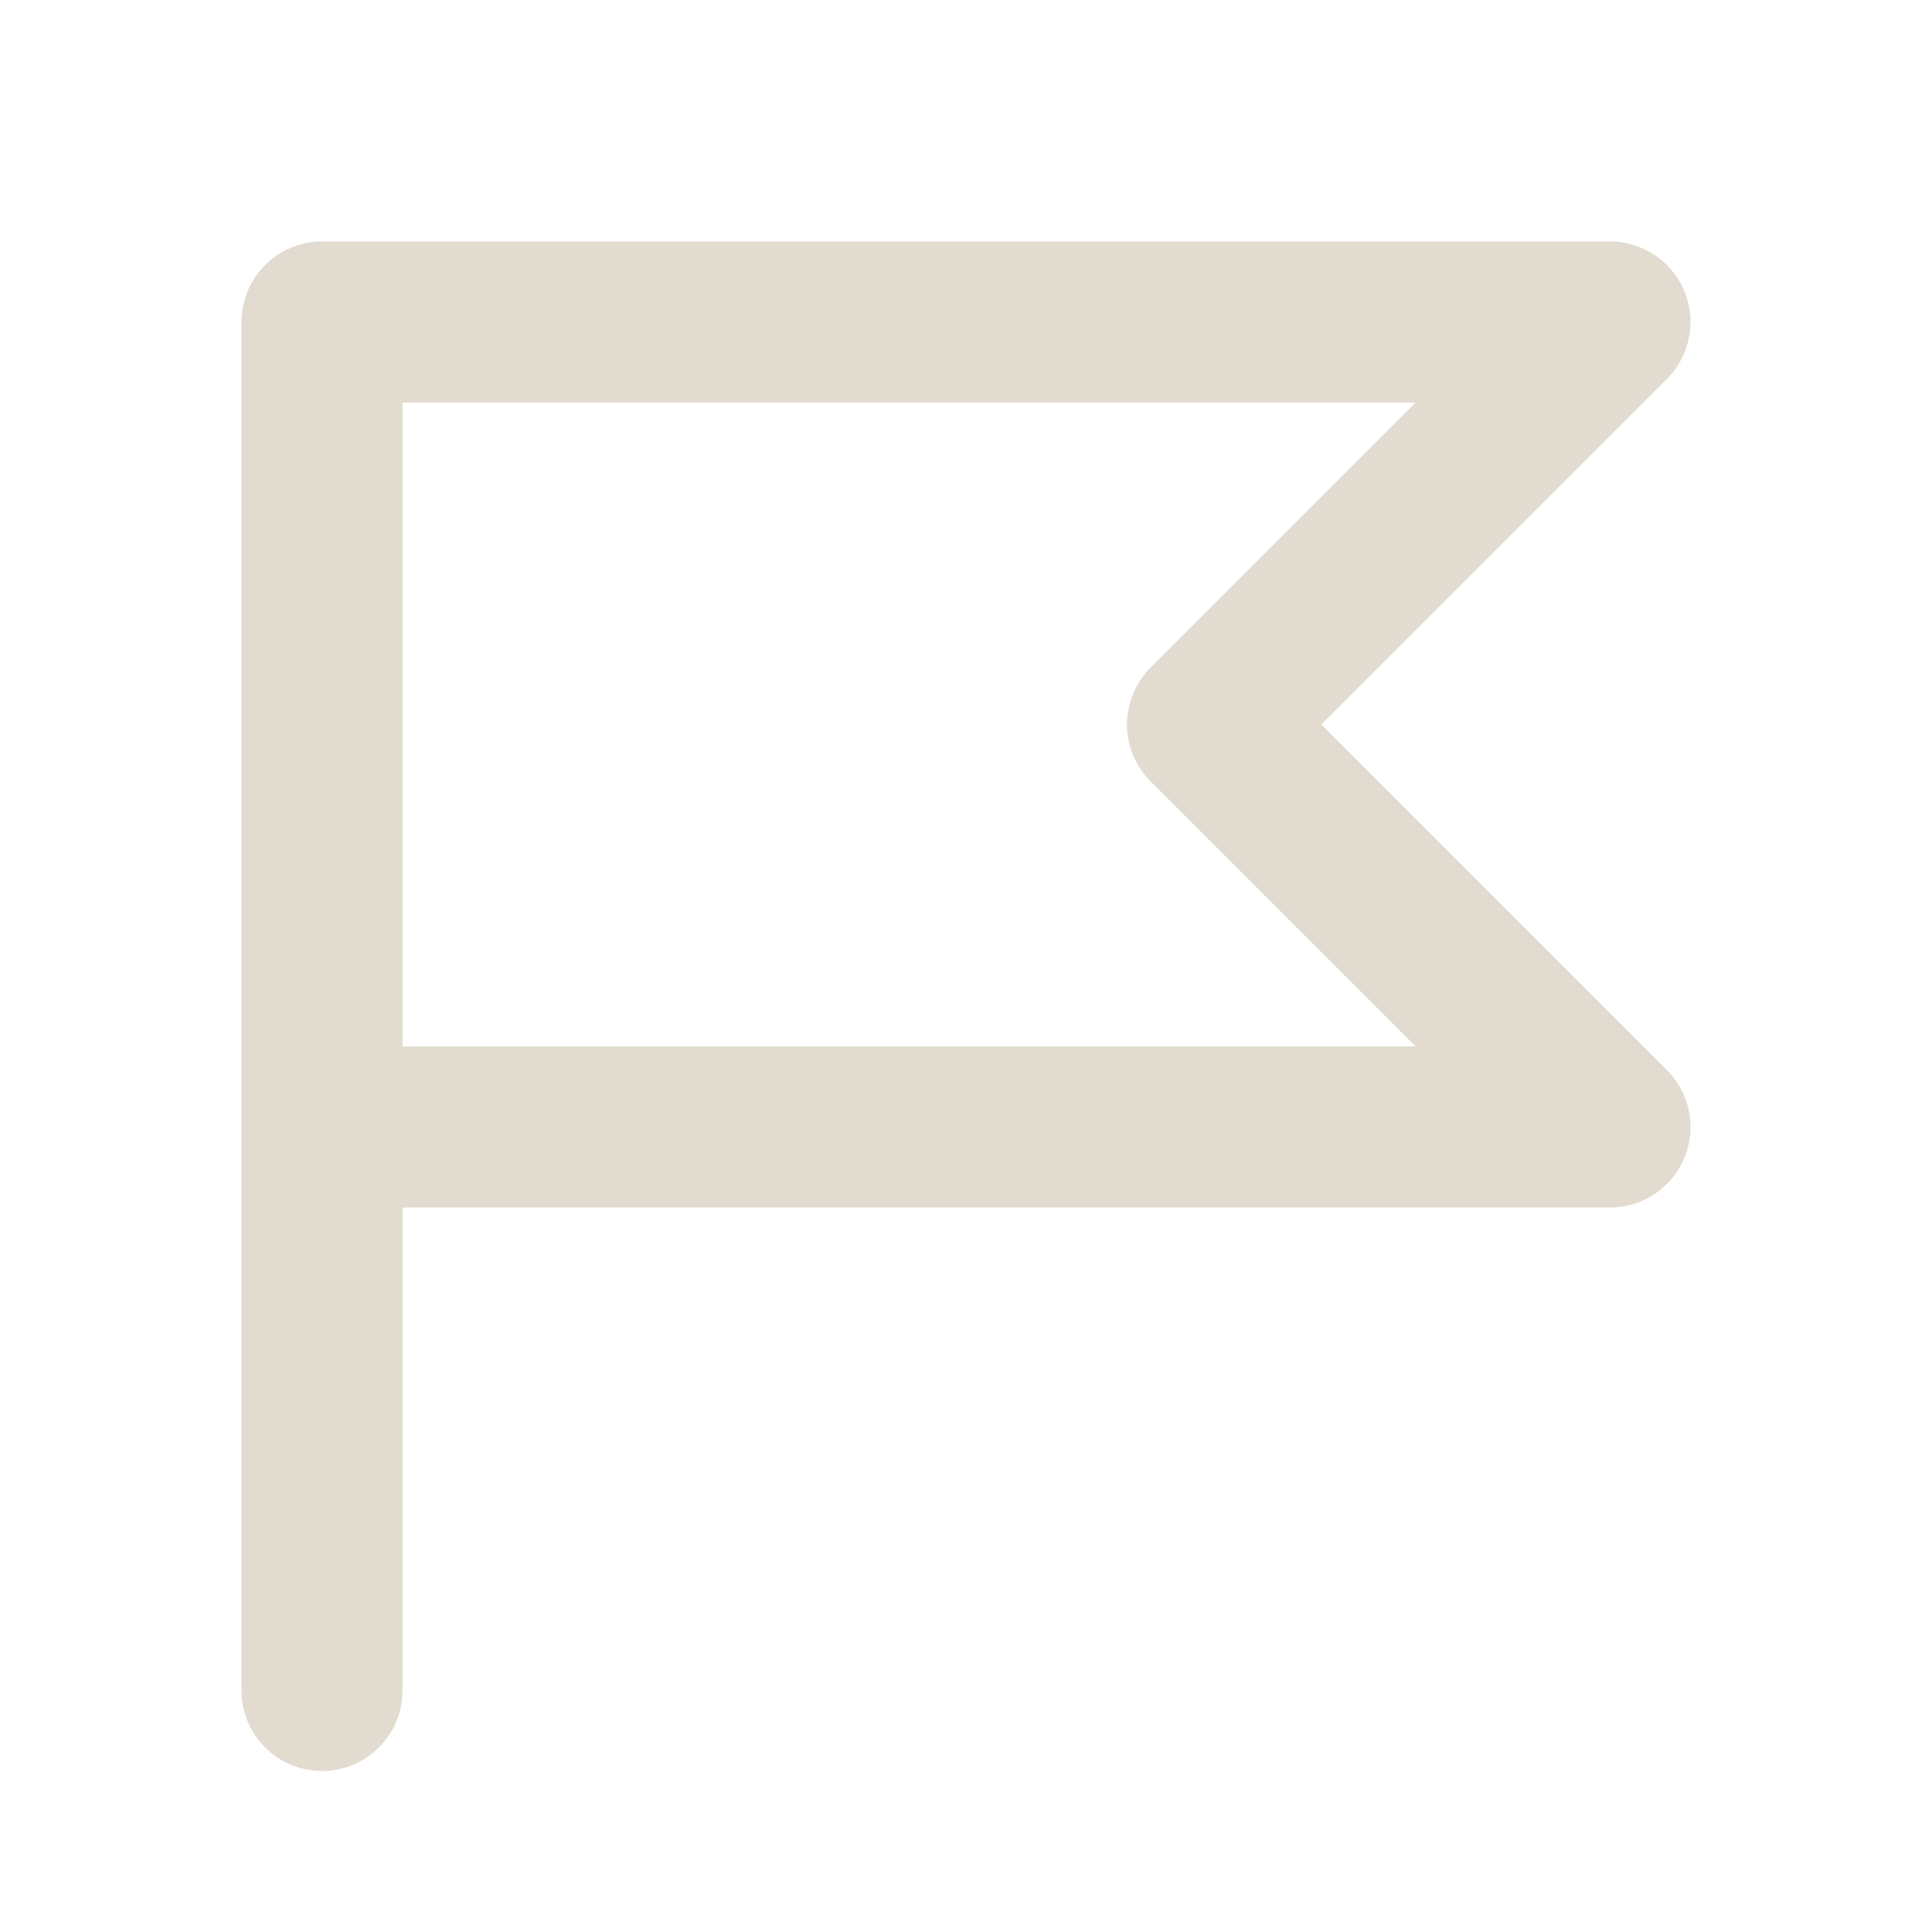
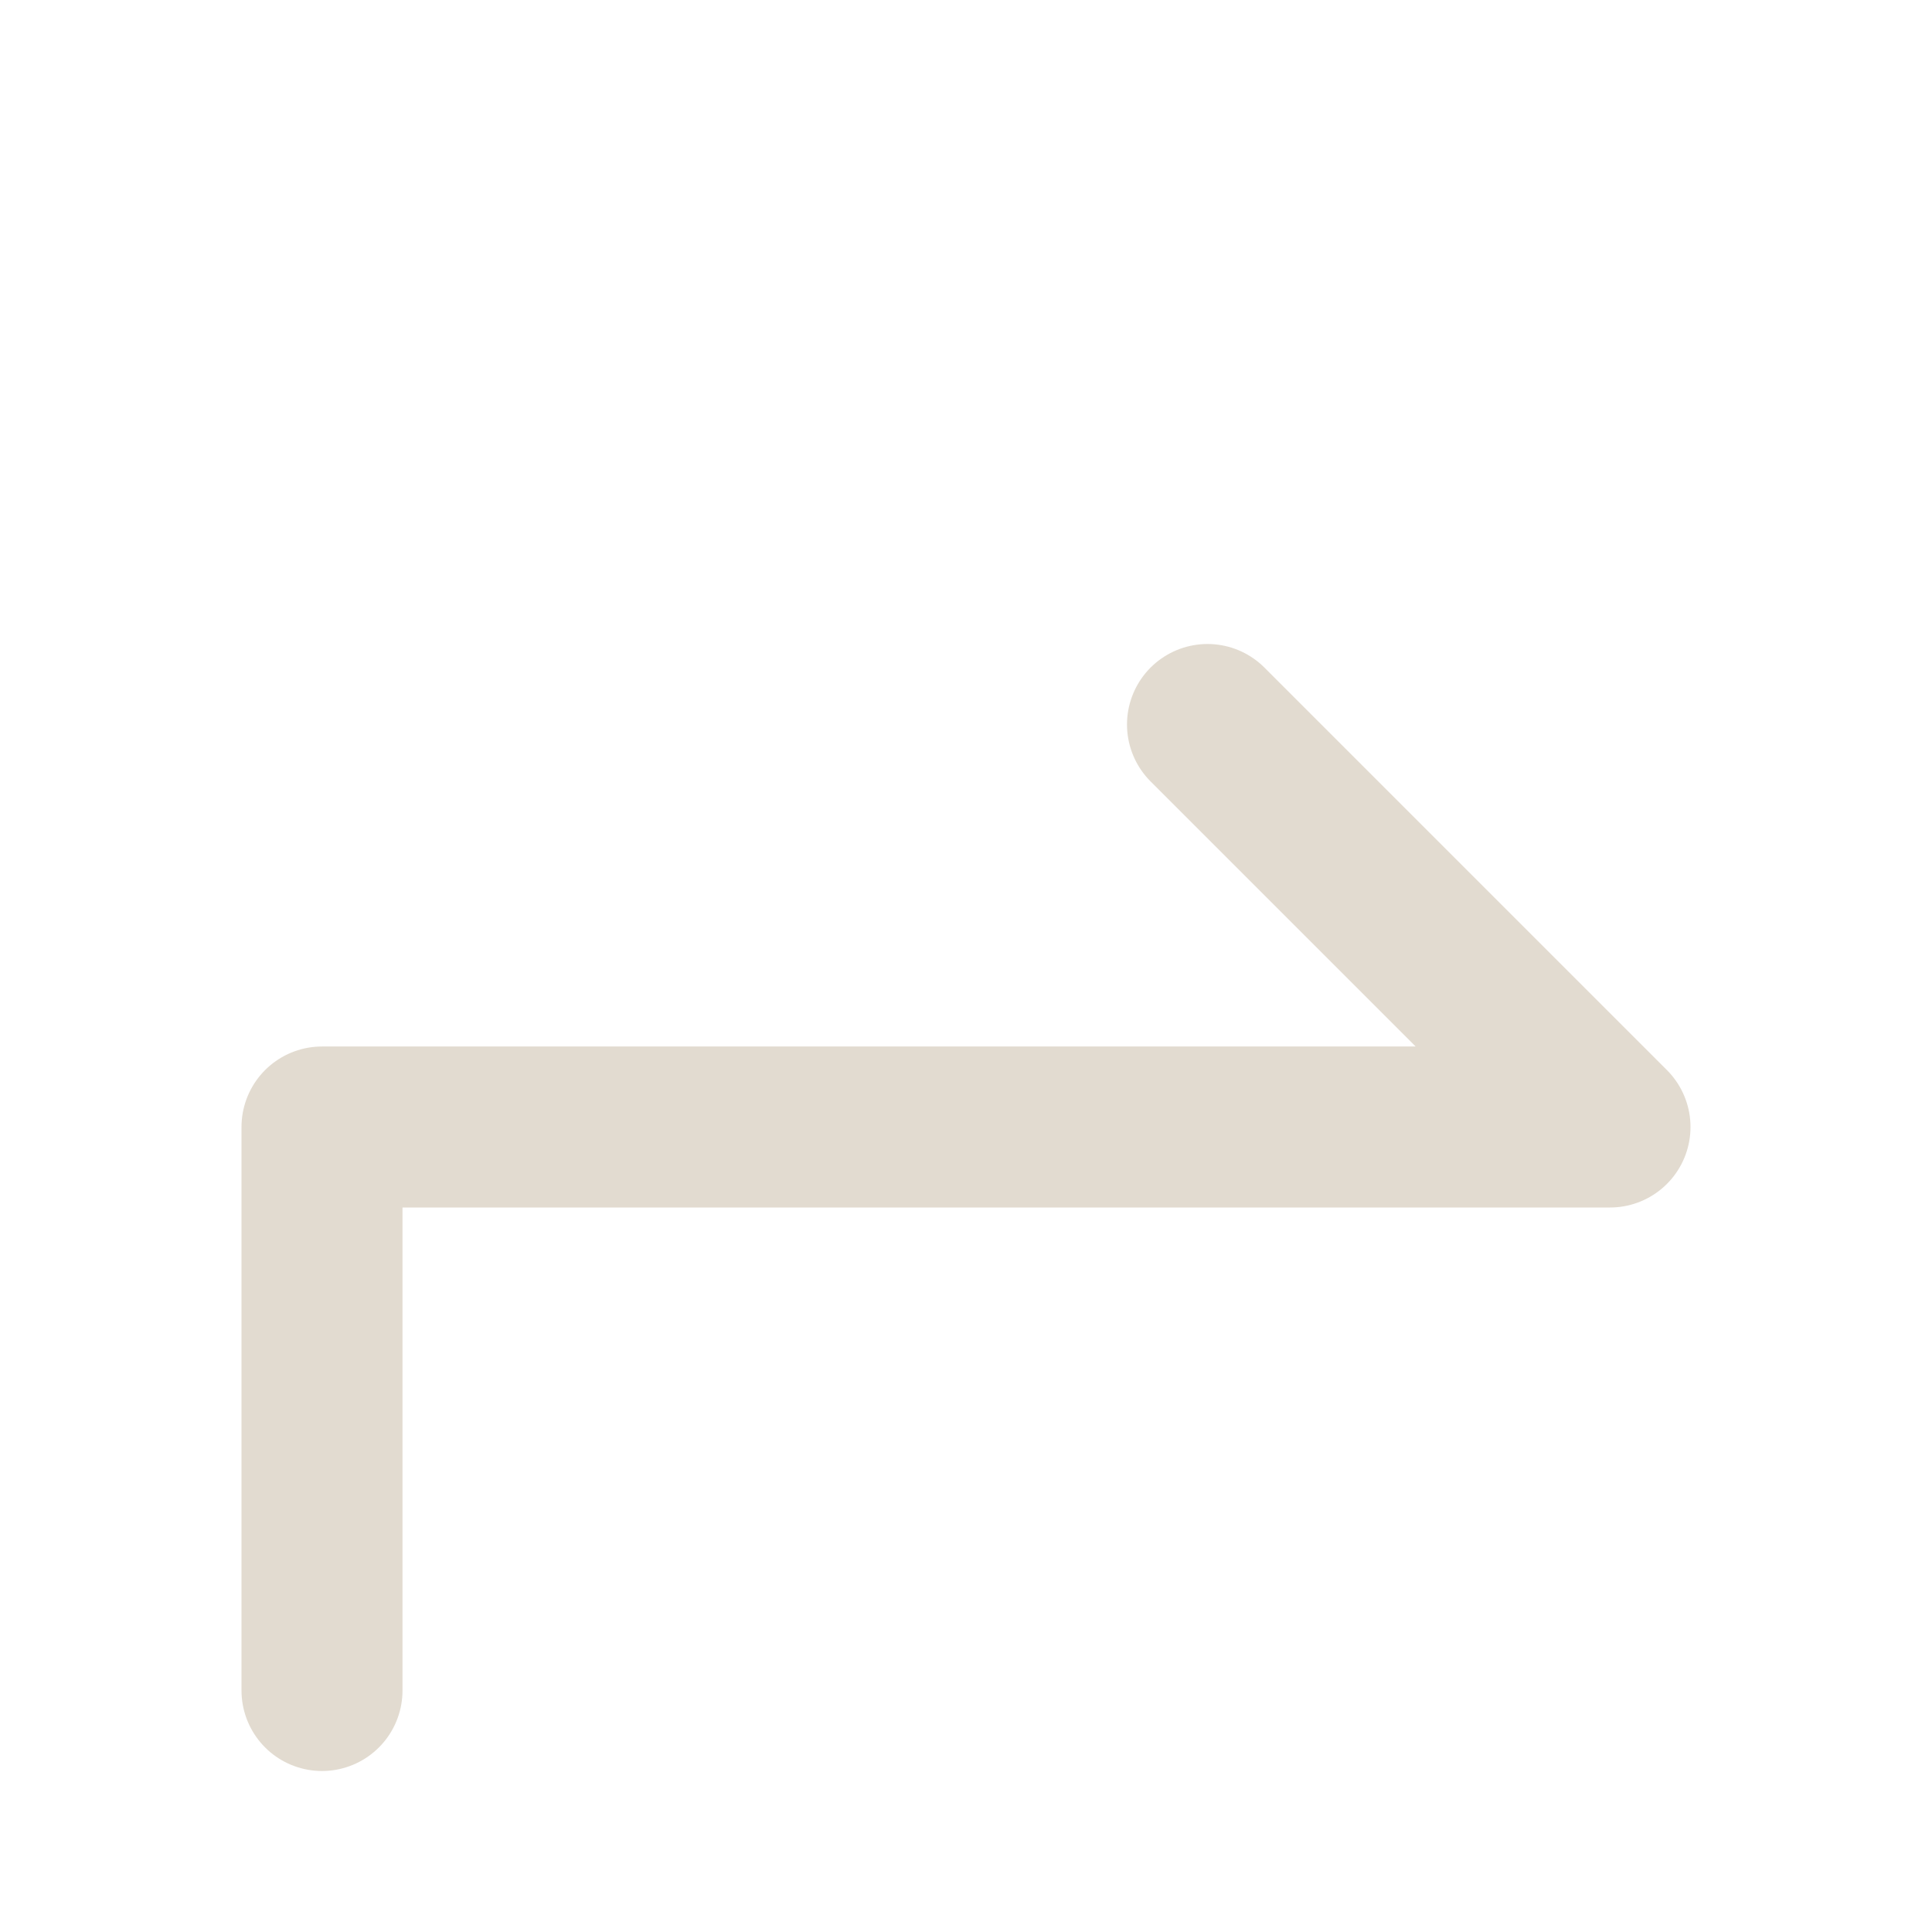
<svg xmlns="http://www.w3.org/2000/svg" width="24" height="24" viewBox="0 0 24 24" fill="none">
-   <path d="M4 21V14M4 14V4H20L15 9L20 14H4Z" stroke="#E2DBD0" stroke-width="2" stroke-linecap="round" stroke-linejoin="round" />
+   <path d="M4 21V14M4 14H20L15 9L20 14H4Z" stroke="#E2DBD0" stroke-width="2" stroke-linecap="round" stroke-linejoin="round" />
</svg>